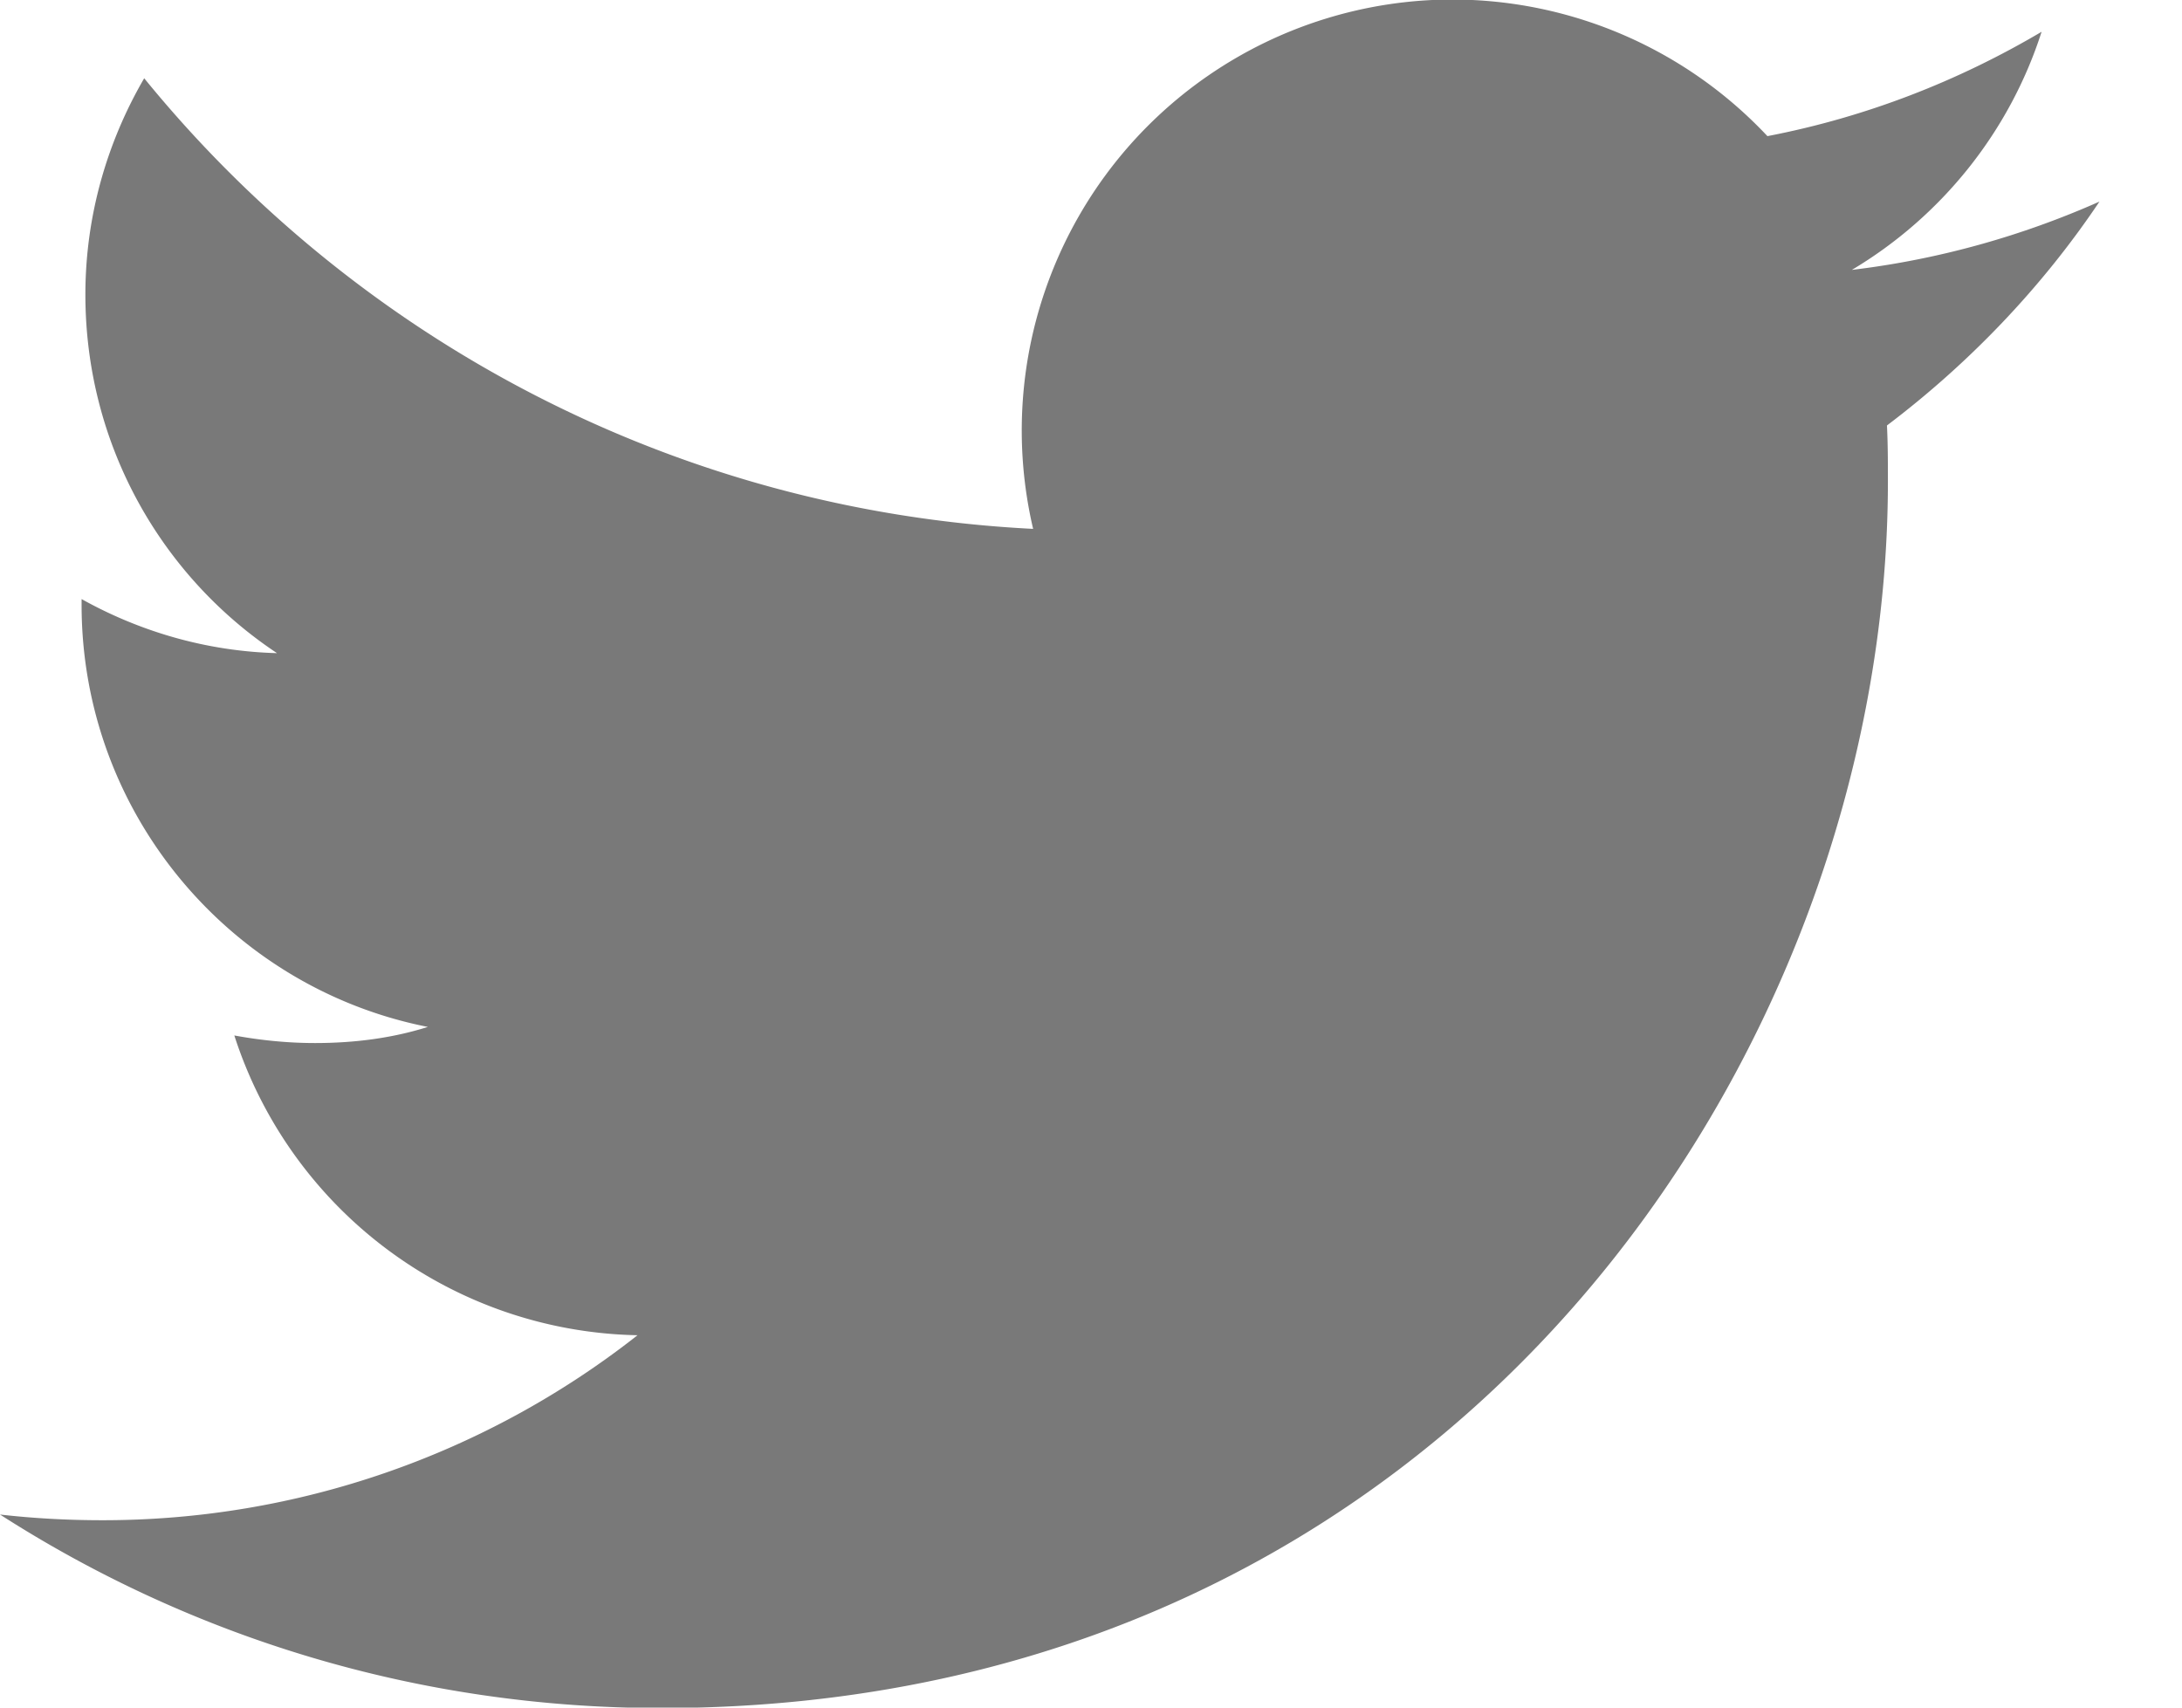
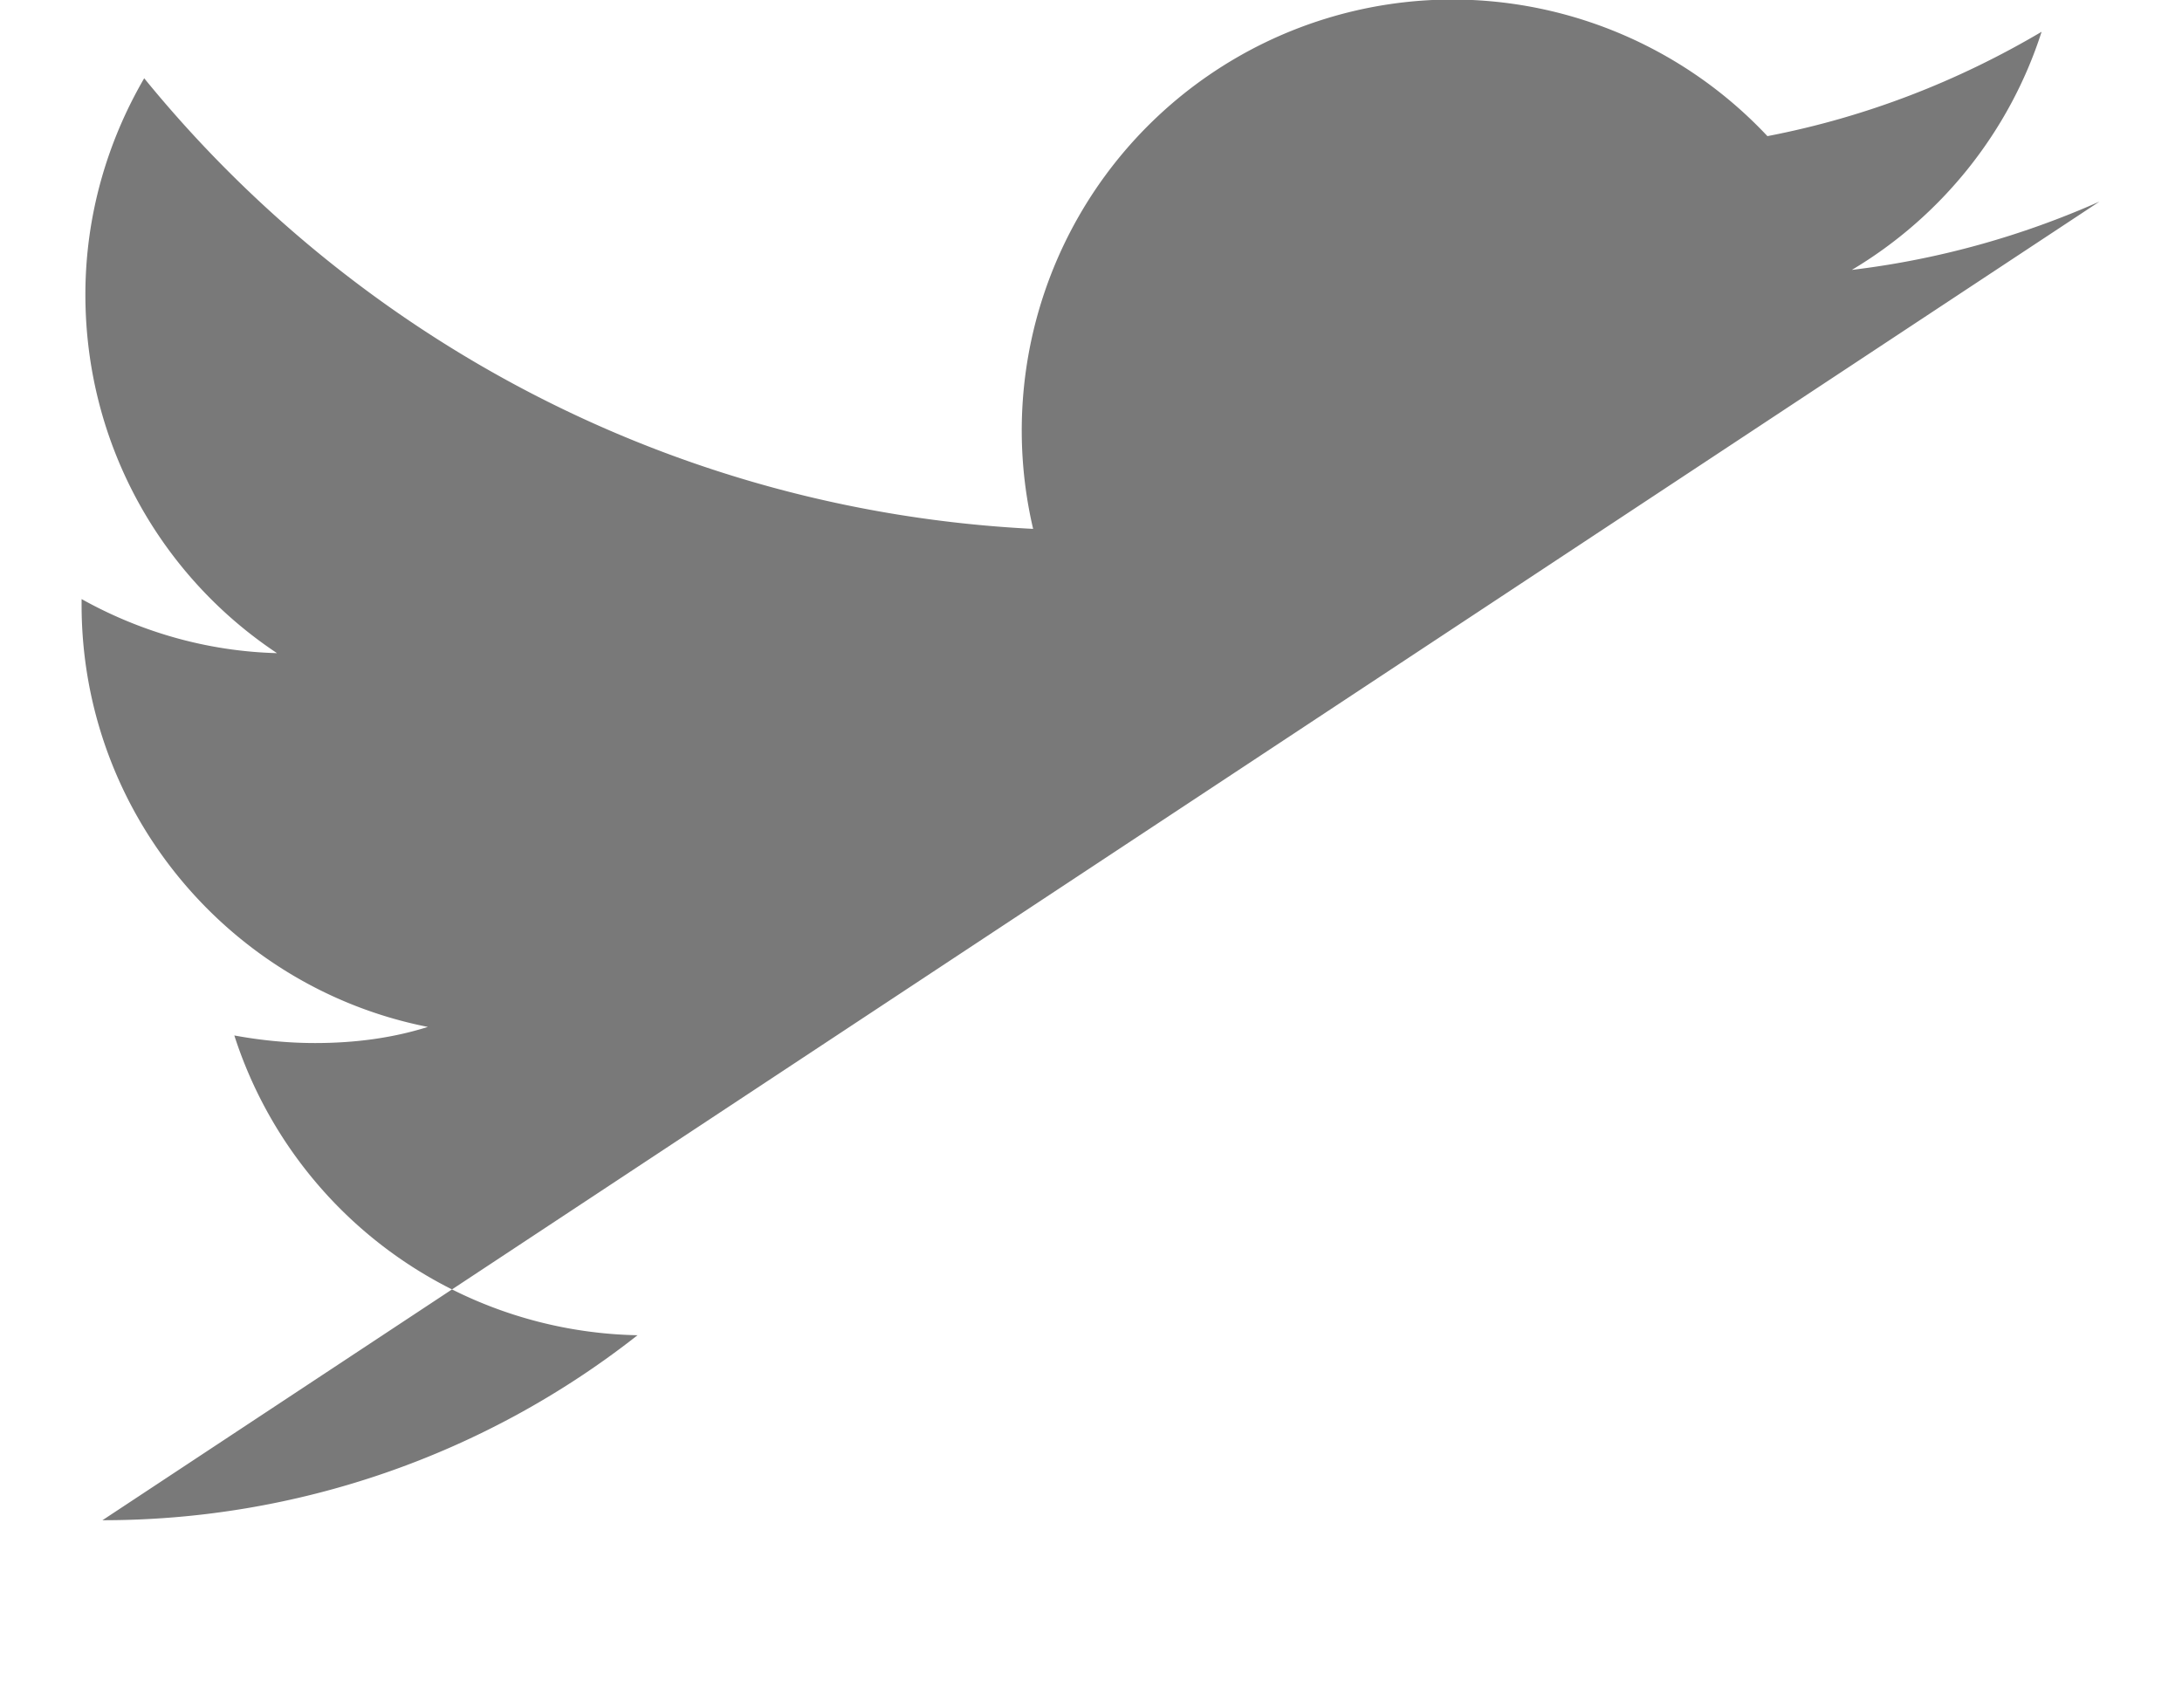
<svg xmlns="http://www.w3.org/2000/svg" width="23" height="18" viewBox="0 0 23 18">
  <g>
    <g>
      <g>
-         <path fill="#797979" d="M22.13 2.125c-.81.36-1.69.61-2.61.72.94-.56 1.66-1.45 2-2.51-.88.52-1.85.9-2.89 1.1a4.558 4.558 0 0 0-3.32-1.44 4.543 4.543 0 0 0-4.42 5.58c-3.78-.19-7.13-2-9.37-4.75-.39.67-.62 1.45-.62 2.28 0 1.58.8 2.97 2.02 3.78-.75-.02-1.45-.23-2.06-.57v.06c0 2.2 1.57 4.04 3.65 4.45-.38.12-.78.17-1.19.17-.29 0-.58-.03-.85-.08a4.557 4.557 0 0 0 4.25 3.16 9.112 9.112 0 0 1-5.64 1.95c-.37 0-.73-.02-1.08-.06 2.01 1.29 4.4 2.04 6.97 2.04 8.36 0 12.93-6.92 12.93-12.93 0-.2 0-.39-.01-.59.86-.65 1.63-1.45 2.24-2.36z" />
+         <path fill="#797979" d="M22.13 2.125c-.81.36-1.69.61-2.61.72.94-.56 1.66-1.45 2-2.51-.88.52-1.85.9-2.89 1.1a4.558 4.558 0 0 0-3.32-1.44 4.543 4.543 0 0 0-4.42 5.58c-3.78-.19-7.13-2-9.37-4.75-.39.67-.62 1.45-.62 2.28 0 1.58.8 2.97 2.02 3.78-.75-.02-1.45-.23-2.06-.57v.06c0 2.2 1.57 4.04 3.65 4.45-.38.12-.78.17-1.19.17-.29 0-.58-.03-.85-.08a4.557 4.557 0 0 0 4.25 3.16 9.112 9.112 0 0 1-5.64 1.95z" />
      </g>
    </g>
  </g>
</svg>